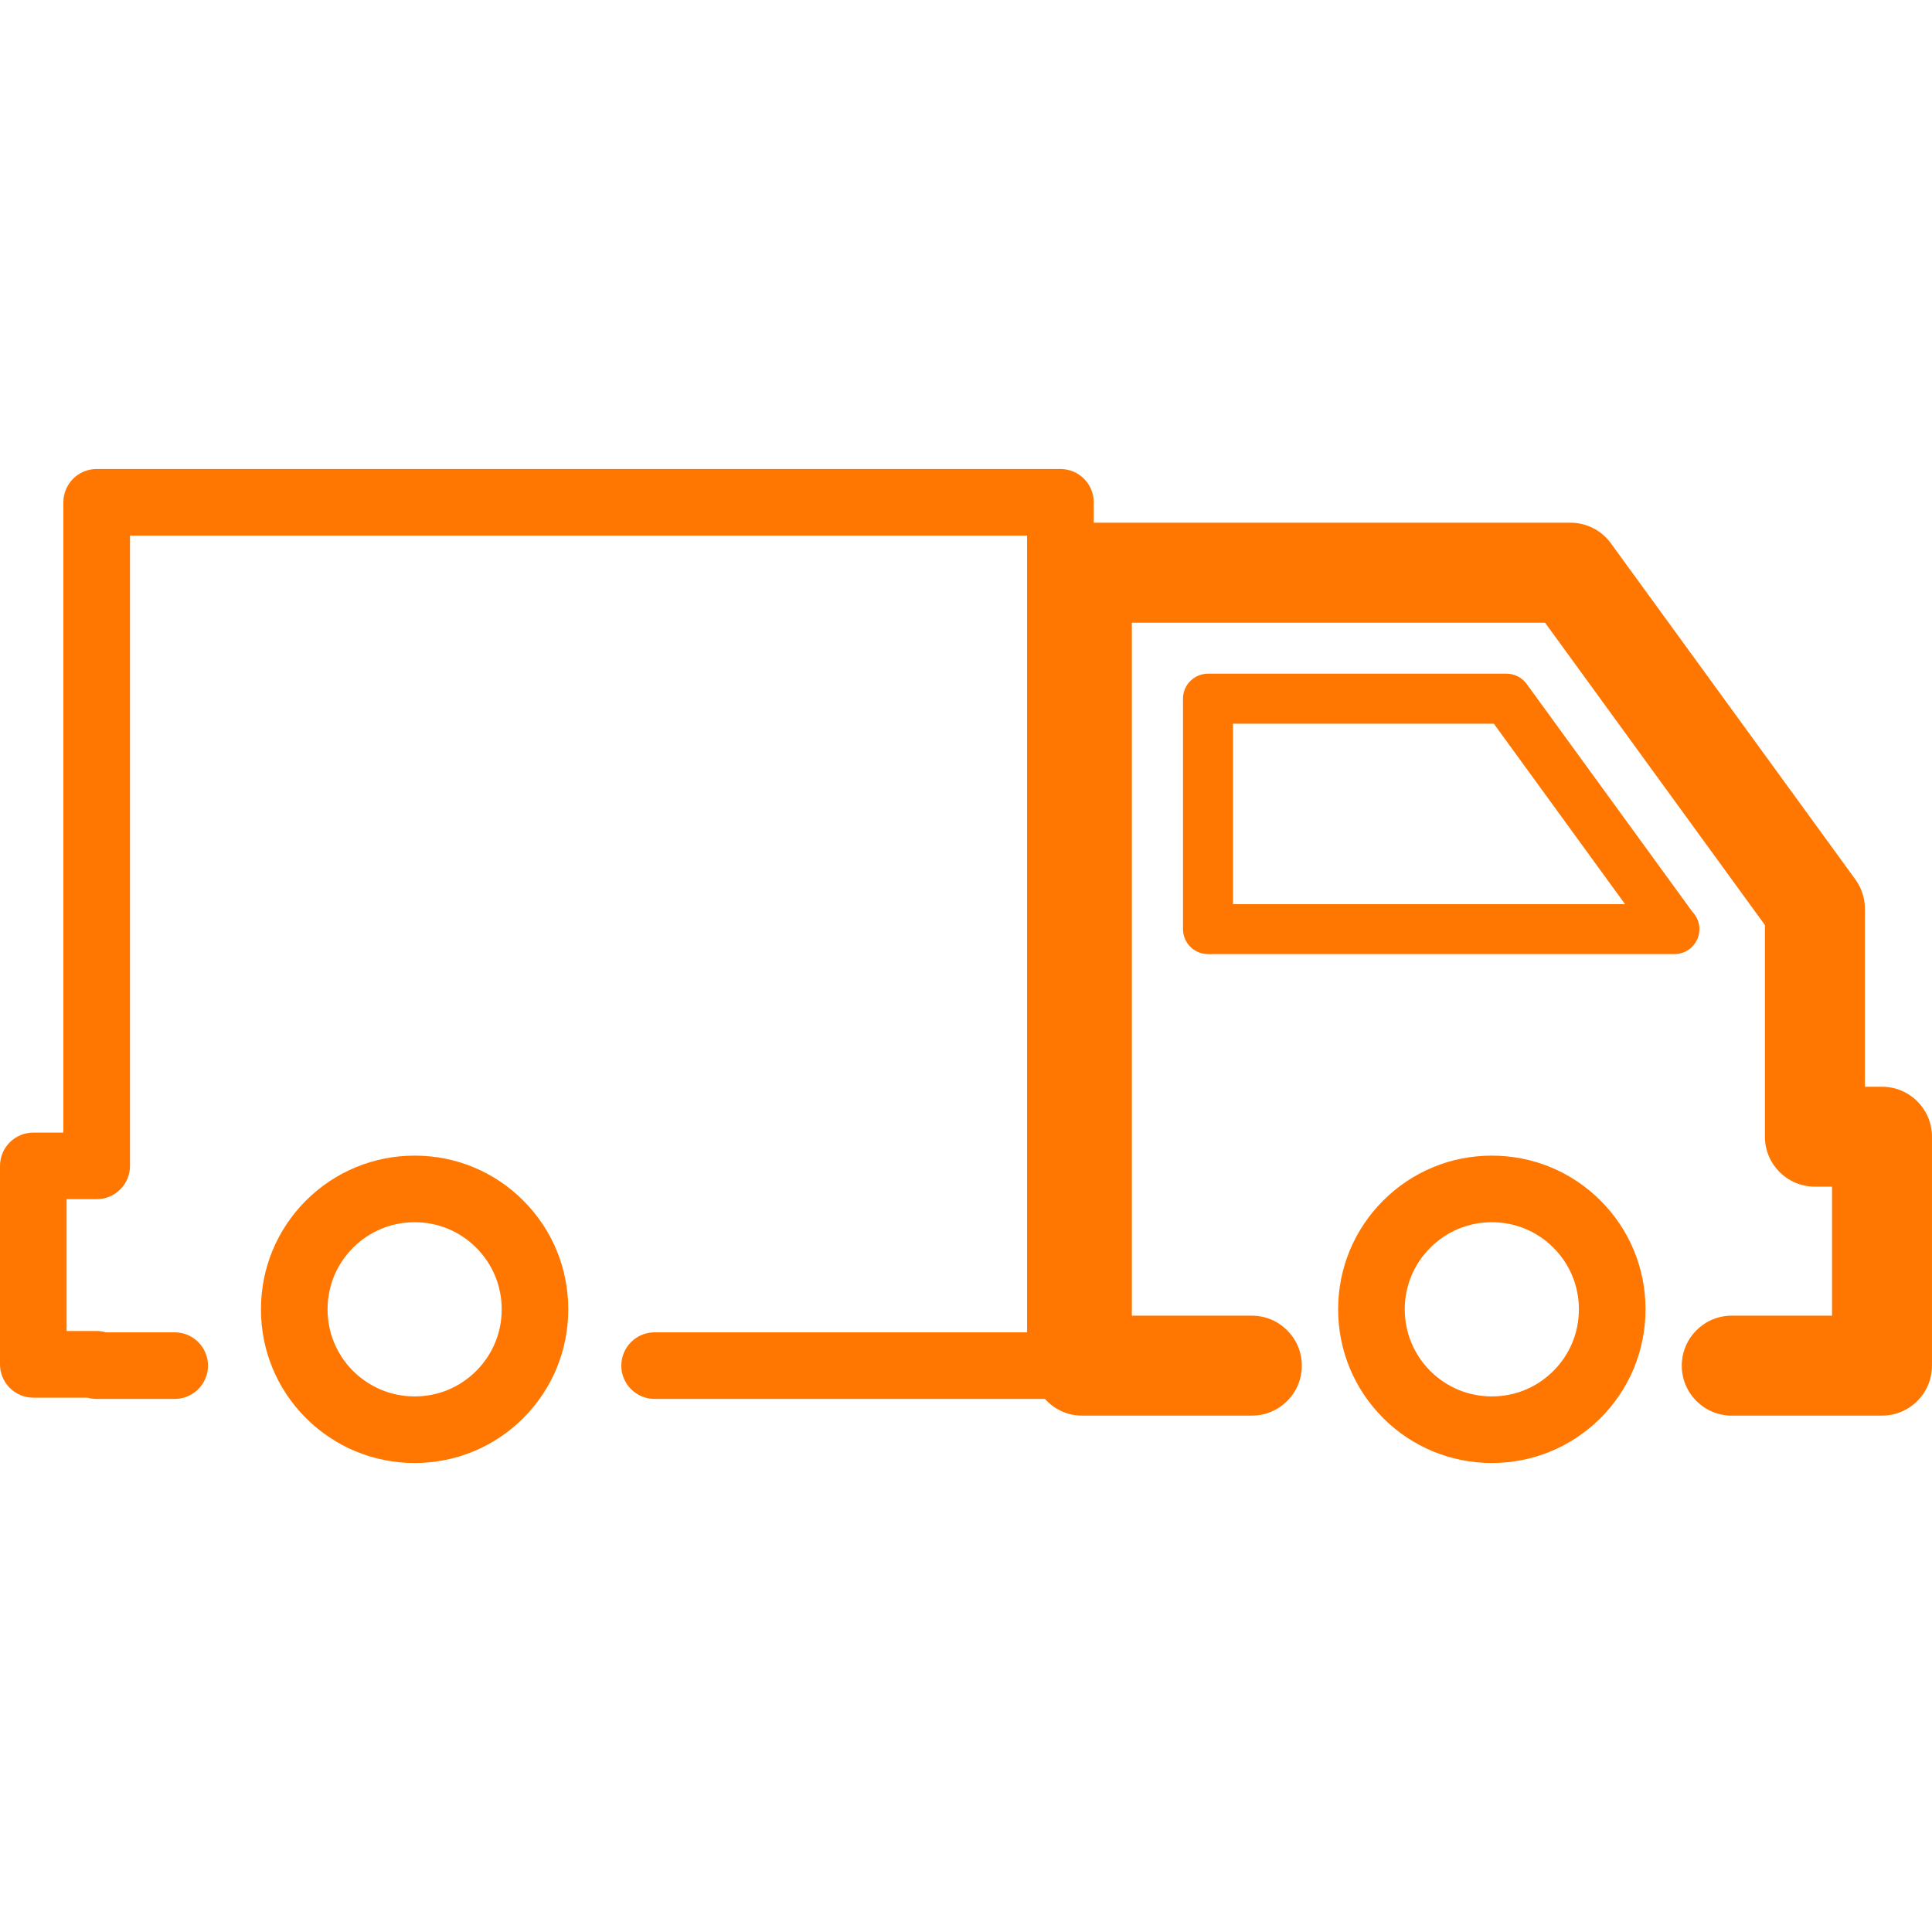
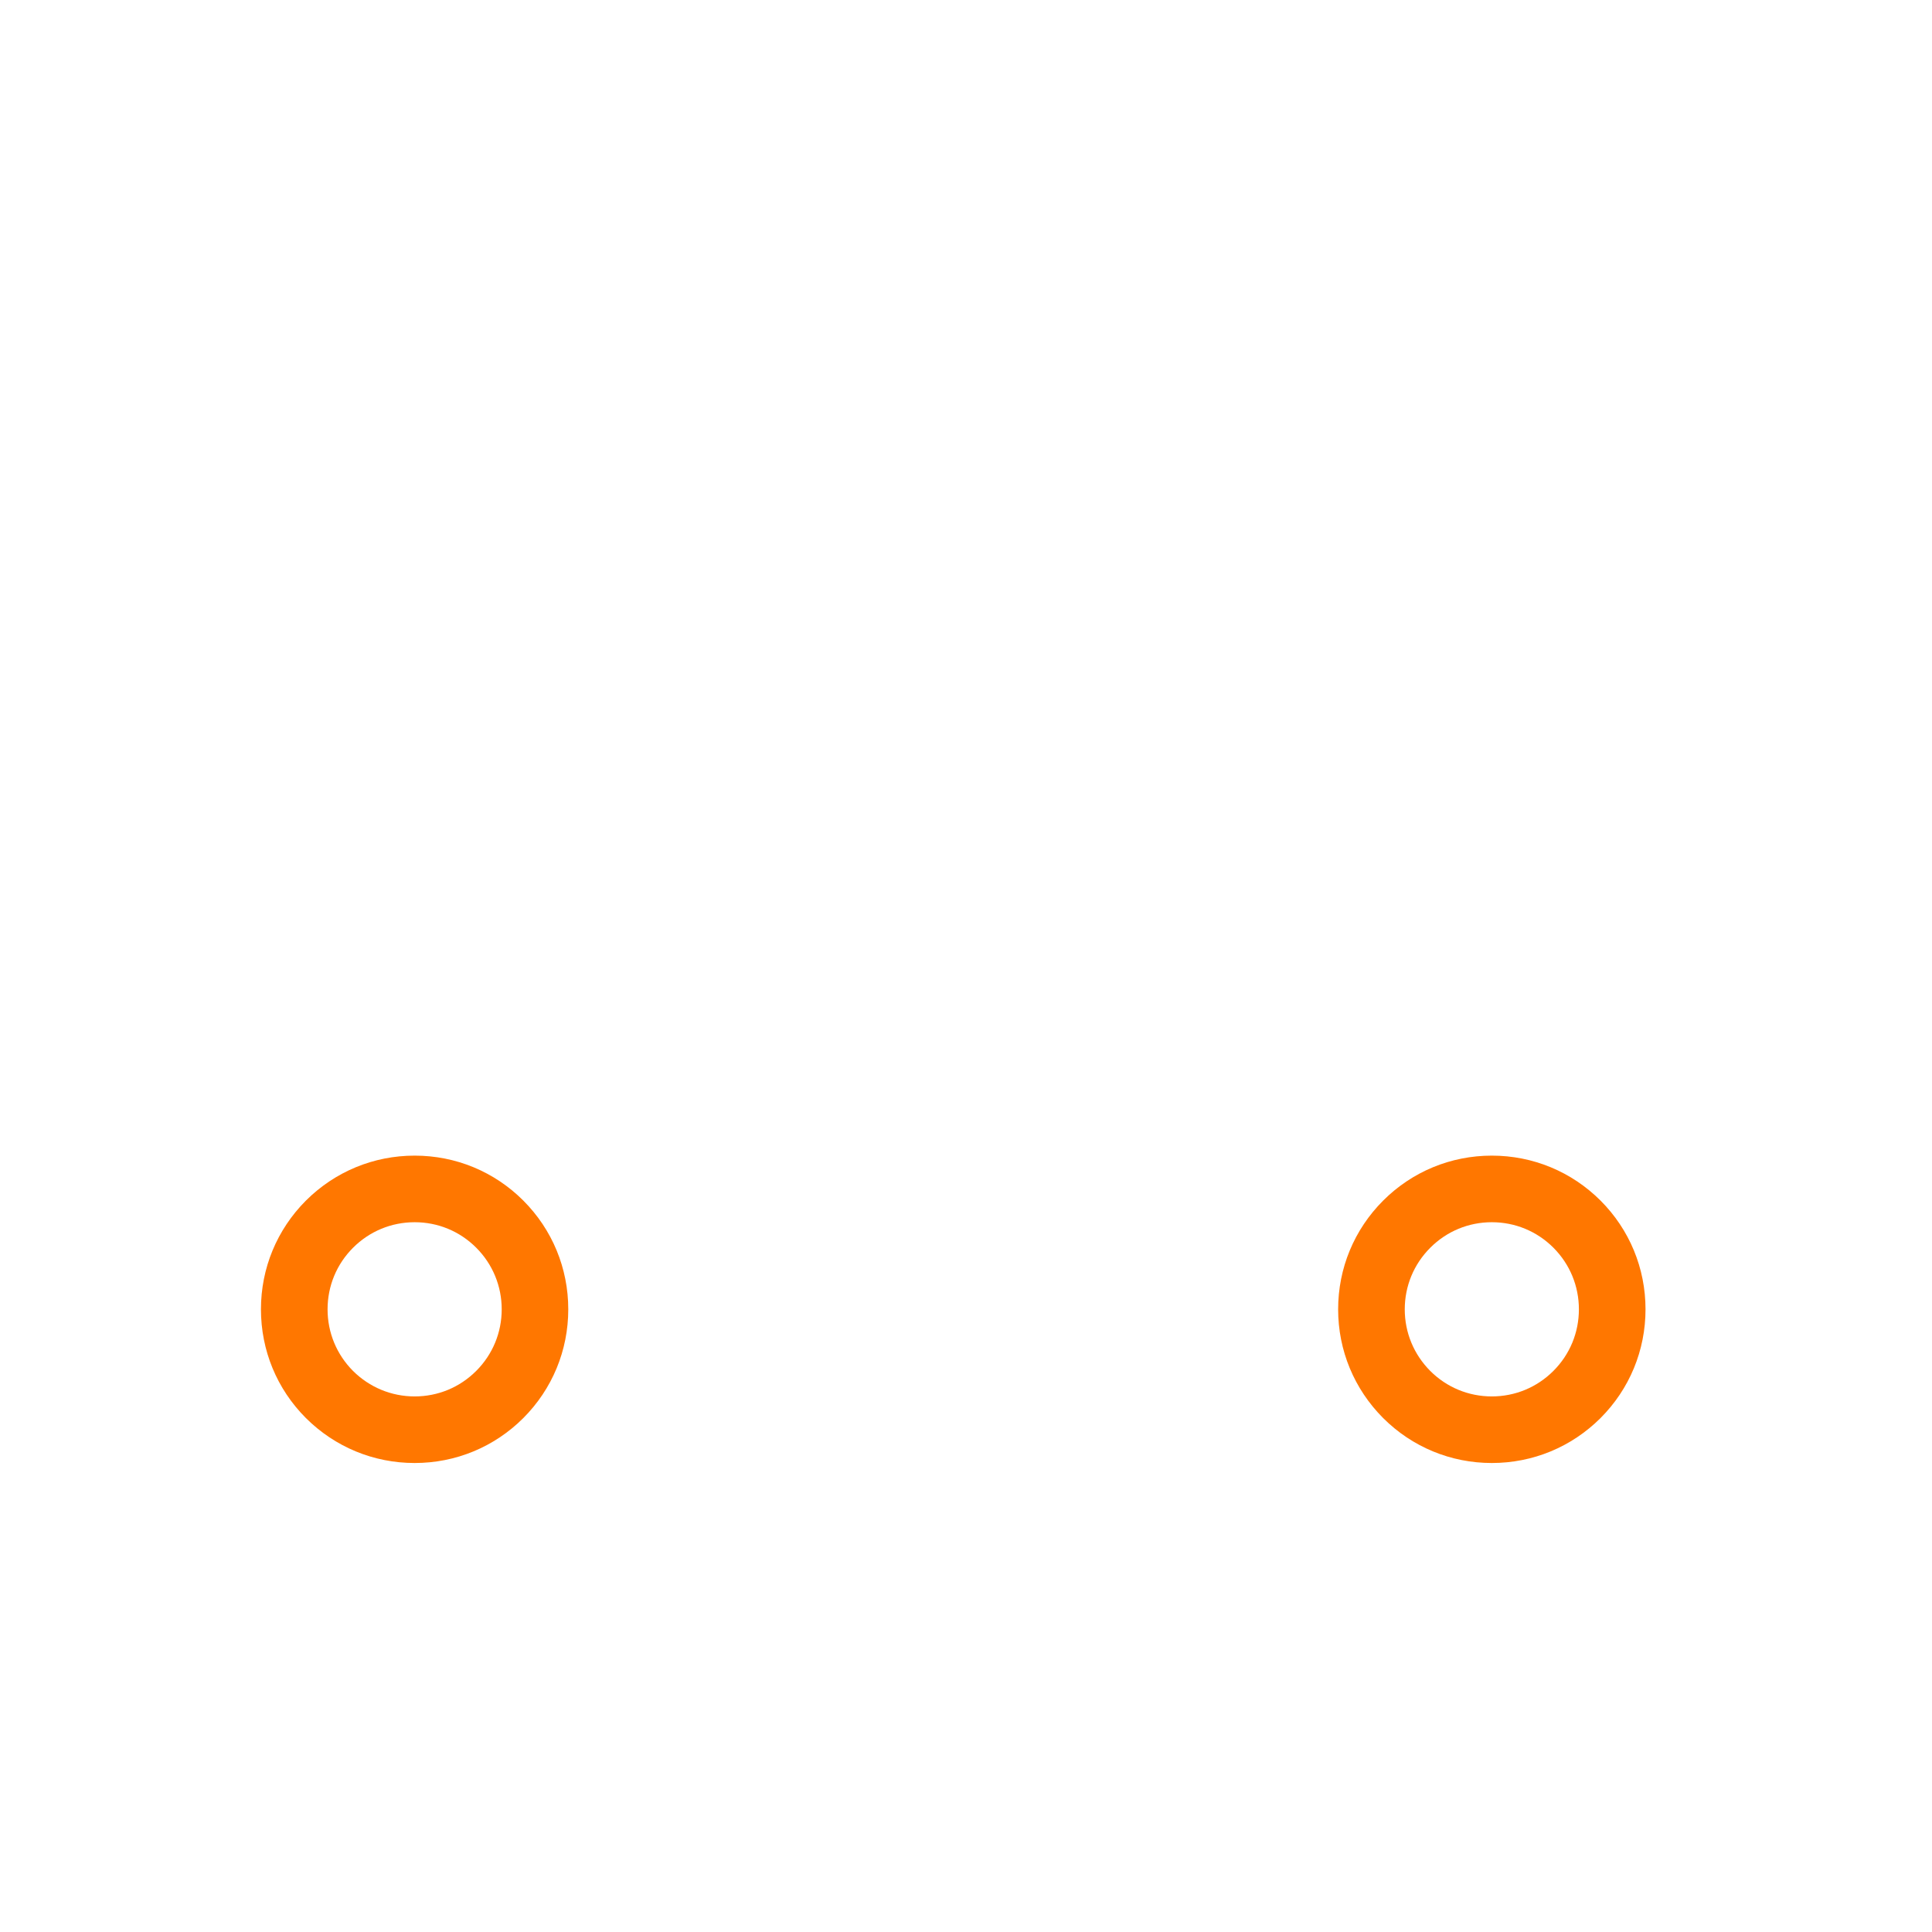
<svg xmlns="http://www.w3.org/2000/svg" class="svgicon" id="svg65" preserveAspectRatio="xMidYMid meet" viewBox="0 0 60 60">
-   <rect x="0" y="0" width="60" height="60" style="fill: transparent" rx="50%" ry="50%" />
  <g transform="scale(1) translate(0, 0)">
-     <path fill="#ff7700" d="M52.777,28.855c0-0.211-0.085-0.402-0.222-0.543l-5.142-7.07c-0.146-0.201-0.38-0.32-0.628-0.32h-9.27 c-0.429,0-0.776,0.348-0.776,0.777v7.156c0,0.428,0.348,0.775,0.776,0.775h14.475c0.004,0.002,0.008,0.002,0.01,0 C52.43,29.631,52.777,29.283,52.777,28.855z M38.292,28.08v-5.605h8.1l4.076,5.605H38.292z" />
    <path fill="#ff7700" d="M46.33,35.889c-1.274,0-2.474,0.496-3.376,1.398c-0.901,0.902-1.397,2.102-1.397,3.375 s0.496,2.473,1.398,3.377c0.901,0.9,2.101,1.396,3.375,1.396c1.275,0,2.474-0.496,3.376-1.396c0.901-0.902,1.397-2.102,1.397-3.377 s-0.496-2.475-1.397-3.377C48.804,36.385,47.605,35.889,46.33,35.889z M48.243,42.574c-0.511,0.512-1.19,0.793-1.913,0.793 s-1.401-0.281-1.912-0.791c-0.511-0.514-0.792-1.191-0.792-1.914c0-0.721,0.281-1.402,0.792-1.912 c0.511-0.512,1.189-0.793,1.912-0.793s1.402,0.281,1.912,0.791c0.511,0.512,0.792,1.191,0.792,1.914S48.753,42.064,48.243,42.574z" />
-     <path fill="#ff7700" d="M58.448,33.75h-0.531v-5.525c0-0.328-0.104-0.648-0.297-0.914l-7.592-10.438 c-0.292-0.401-0.758-0.64-1.255-0.64H33.967v-0.634c0-0.571-0.463-1.034-1.034-1.034H3.002c-0.571,0-1.034,0.463-1.034,1.034 v19.575H1.034C0.463,35.174,0,35.637,0,36.209v6.162c0,0.57,0.463,1.035,1.034,1.035h1.681c0.092,0.025,0.188,0.039,0.287,0.039 h2.424c0.571,0,1.034-0.463,1.034-1.033c0-0.572-0.463-1.035-1.034-1.035H3.29c-0.092-0.027-0.188-0.041-0.288-0.041H2.069v-4.094 h0.933c0.571,0,1.035-0.463,1.035-1.033V16.633h27.86v24.744H20.329c-0.571,0-1.034,0.463-1.034,1.035 c0,0.57,0.463,1.033,1.034,1.033h12.122c0.284,0.316,0.691,0.518,1.149,0.518h5.277c0.857,0,1.552-0.693,1.552-1.551 s-0.694-1.553-1.552-1.553h-3.726V19.337h12.831l6.829,9.391v6.574c0,0.857,0.695,1.551,1.552,1.551h0.532v4.006h-3.114 c-0.857,0-1.552,0.695-1.552,1.553s0.694,1.551,1.552,1.551h4.666c0.857,0,1.552-0.693,1.552-1.551v-7.109 C60,34.445,59.306,33.75,58.448,33.75z" />
    <path fill="#ff7700" d="M12.878,35.889c-1.274,0-2.474,0.496-3.377,1.396c0,0-0.001,0-0.002,0.002 c-0.899,0.902-1.395,2.1-1.395,3.375s0.495,2.475,1.396,3.377c0.903,0.9,2.103,1.396,3.377,1.396c1.275,0,2.474-0.496,3.375-1.396 c0.9-0.902,1.396-2.102,1.396-3.377s-0.496-2.475-1.396-3.377C15.352,36.385,14.153,35.889,12.878,35.889z M14.79,42.574 c-0.511,0.512-1.189,0.793-1.912,0.793s-1.403-0.283-1.914-0.791c-0.51-0.512-0.791-1.191-0.791-1.914s0.281-1.402,0.791-1.912 c0.512-0.512,1.191-0.793,1.914-0.793s1.401,0.281,1.911,0.791c0.511,0.512,0.792,1.191,0.792,1.914S15.3,42.064,14.79,42.574z" />
  </g>
</svg>